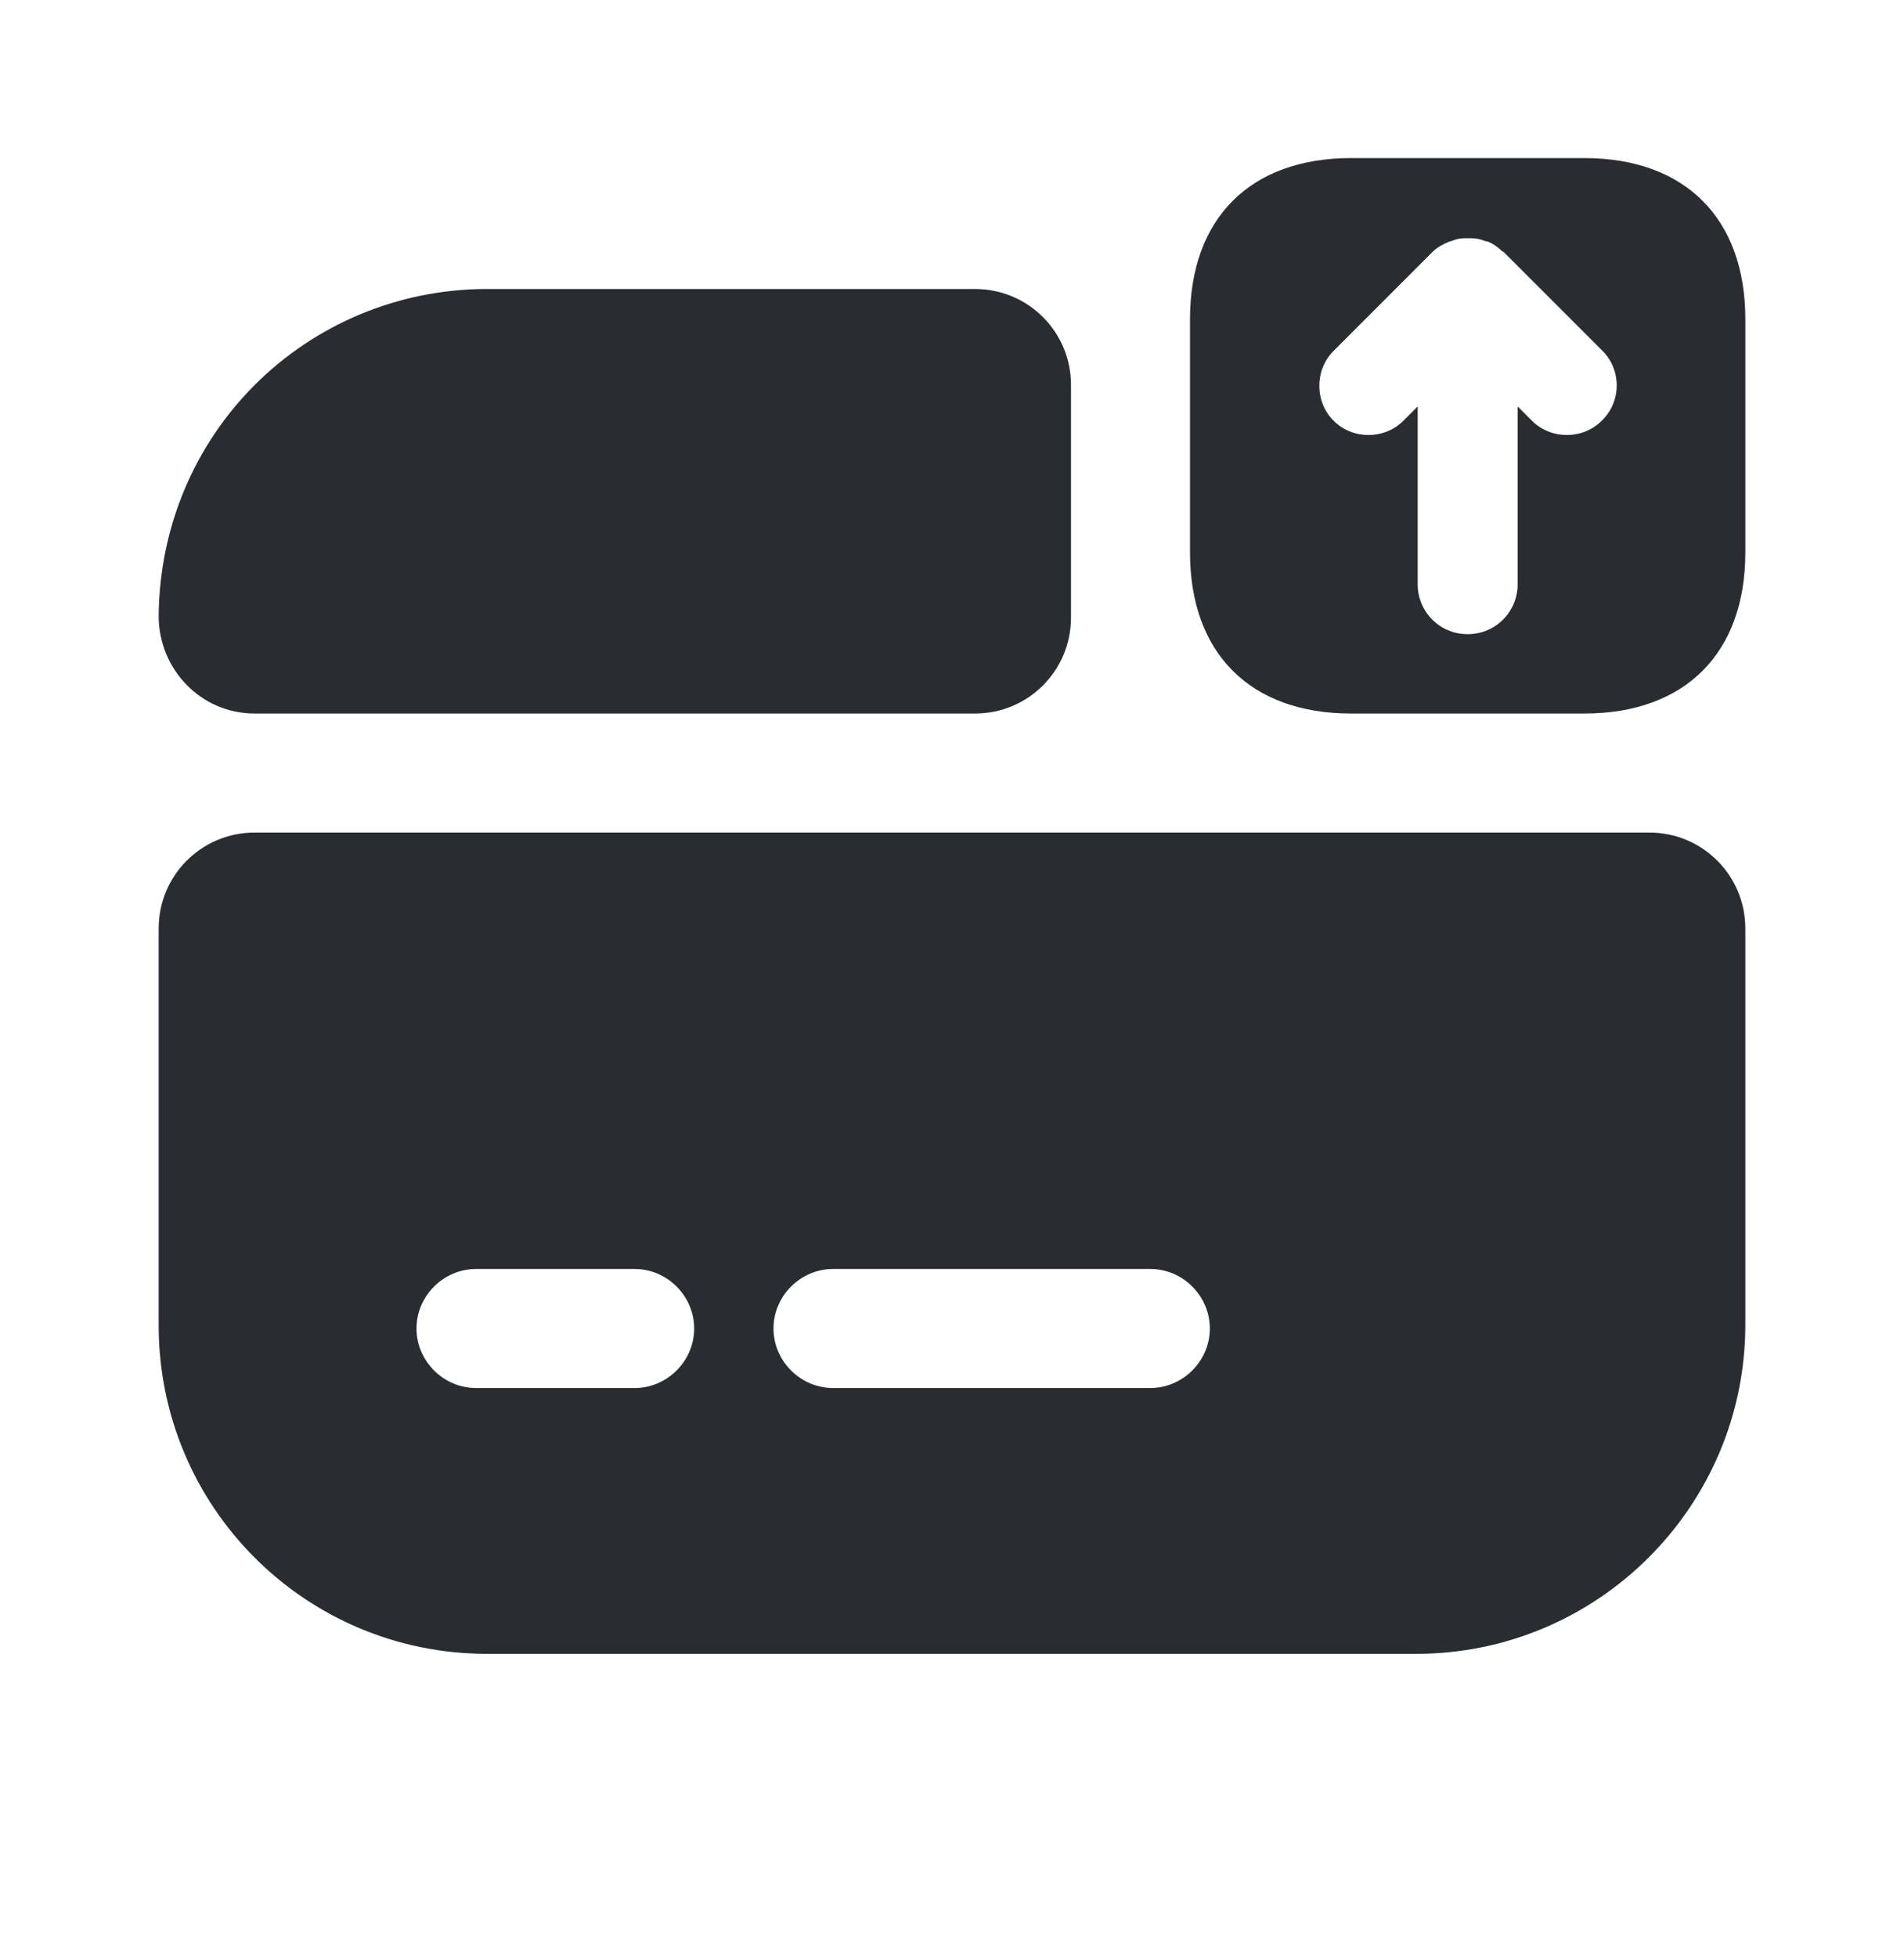
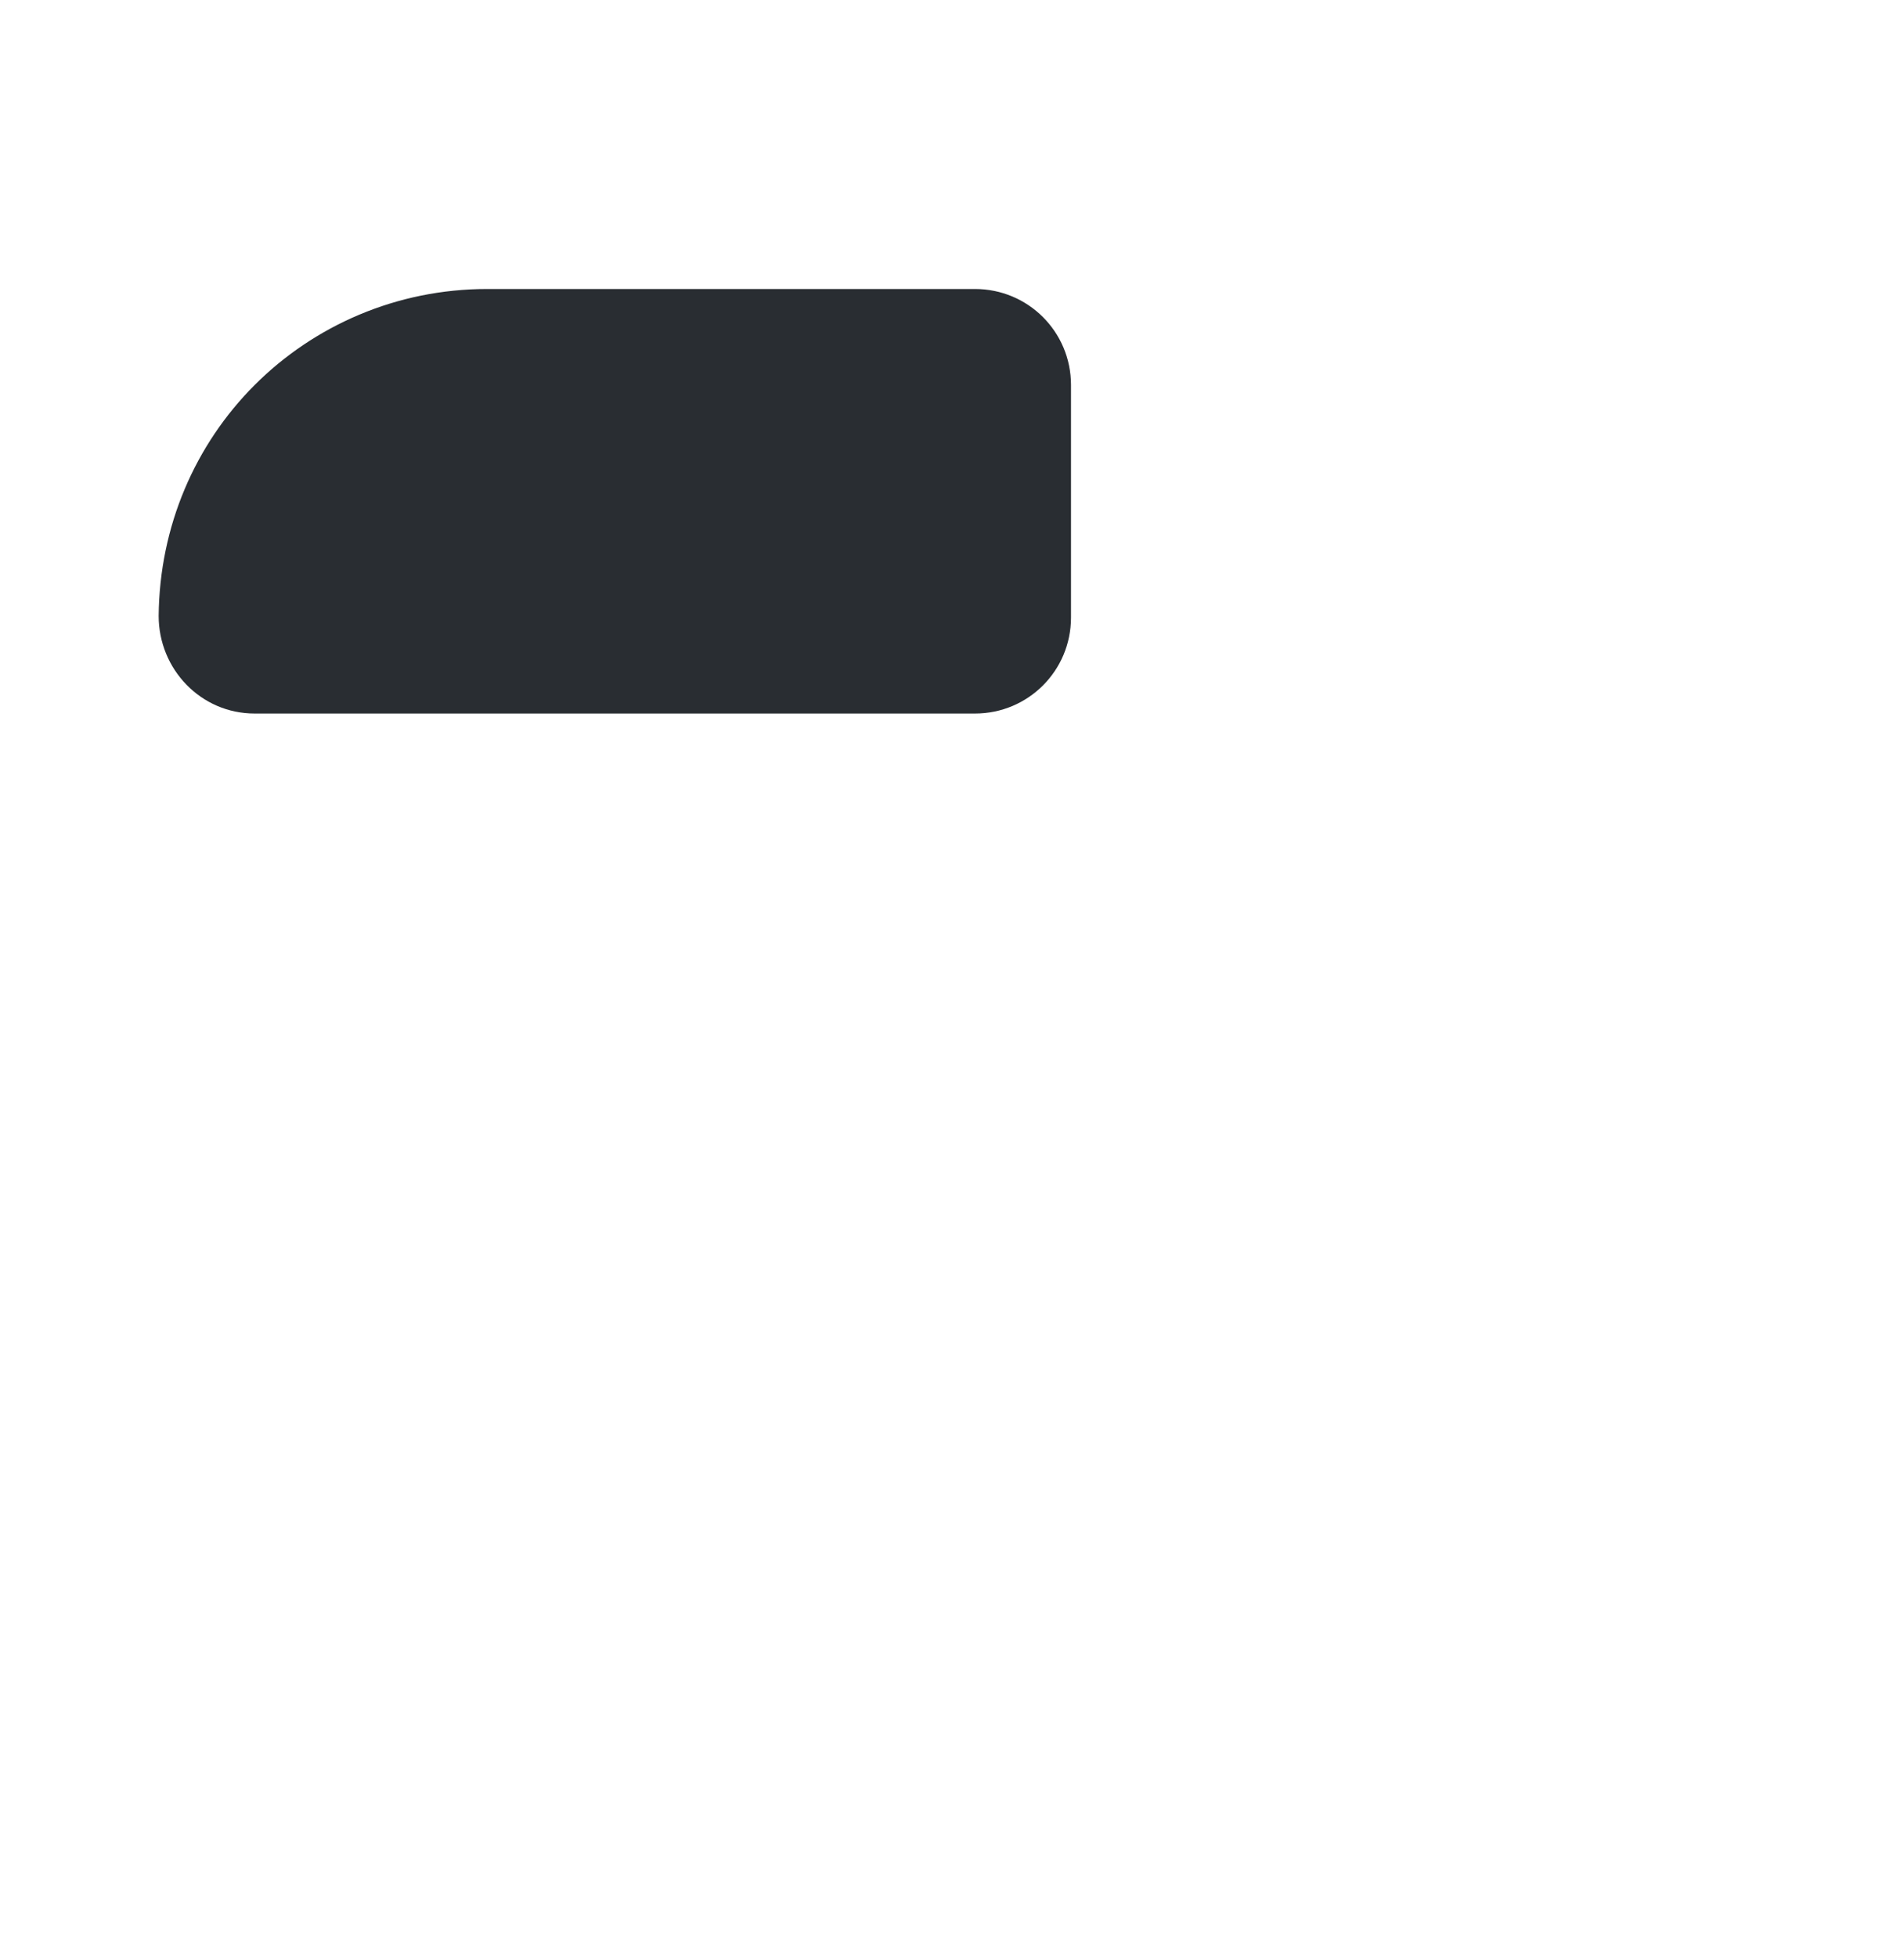
<svg xmlns="http://www.w3.org/2000/svg" width="36" height="37" viewBox="0 0 36 37" fill="none">
-   <path d="M29.955 2.988H25.545C23.64 2.988 22.5 4.128 22.5 6.033V10.443C22.5 12.348 23.64 13.488 25.545 13.488H29.955C31.86 13.488 33 12.348 33 10.443V6.033C33 4.128 31.86 2.988 29.955 2.988ZM30.285 7.953C30.105 8.133 29.865 8.223 29.625 8.223C29.385 8.223 29.145 8.133 28.965 7.953L28.695 7.683V11.043C28.695 11.568 28.275 11.988 27.75 11.988C27.225 11.988 26.805 11.568 26.805 11.043V7.683L26.535 7.953C26.175 8.313 25.575 8.313 25.215 7.953C24.855 7.593 24.855 6.993 25.215 6.633L27.09 4.758C27.165 4.683 27.27 4.623 27.375 4.578C27.405 4.563 27.435 4.563 27.465 4.548C27.54 4.518 27.615 4.503 27.705 4.503C27.735 4.503 27.765 4.503 27.795 4.503C27.9 4.503 27.99 4.518 28.095 4.563C28.11 4.563 28.11 4.563 28.125 4.563C28.23 4.608 28.32 4.668 28.395 4.743C28.41 4.758 28.41 4.758 28.425 4.758L30.3 6.633C30.66 6.993 30.66 7.593 30.285 7.953Z" fill="#292D32" />
-   <path d="M3 17.553V25.053C3 28.488 5.775 31.263 9.21 31.263H26.775C30.21 31.263 33 28.473 33 25.038V17.553C33 16.548 32.19 15.738 31.185 15.738H4.815C3.81 15.738 3 16.548 3 17.553ZM12 26.238H9C8.385 26.238 7.875 25.728 7.875 25.113C7.875 24.498 8.385 23.988 9 23.988H12C12.615 23.988 13.125 24.498 13.125 25.113C13.125 25.728 12.615 26.238 12 26.238ZM21.75 26.238H15.75C15.135 26.238 14.625 25.728 14.625 25.113C14.625 24.498 15.135 23.988 15.75 23.988H21.75C22.365 23.988 22.875 24.498 22.875 25.113C22.875 25.728 22.365 26.238 21.75 26.238Z" fill="#292D32" />
  <path d="M20.25 7.278V11.673C20.25 12.678 19.44 13.488 18.435 13.488H4.815C3.795 13.488 3 12.648 3 11.643C3.015 9.948 3.69 8.403 4.815 7.278C5.94 6.153 7.5 5.463 9.21 5.463H18.435C19.44 5.463 20.25 6.273 20.25 7.278Z" fill="#292D32" />
</svg>